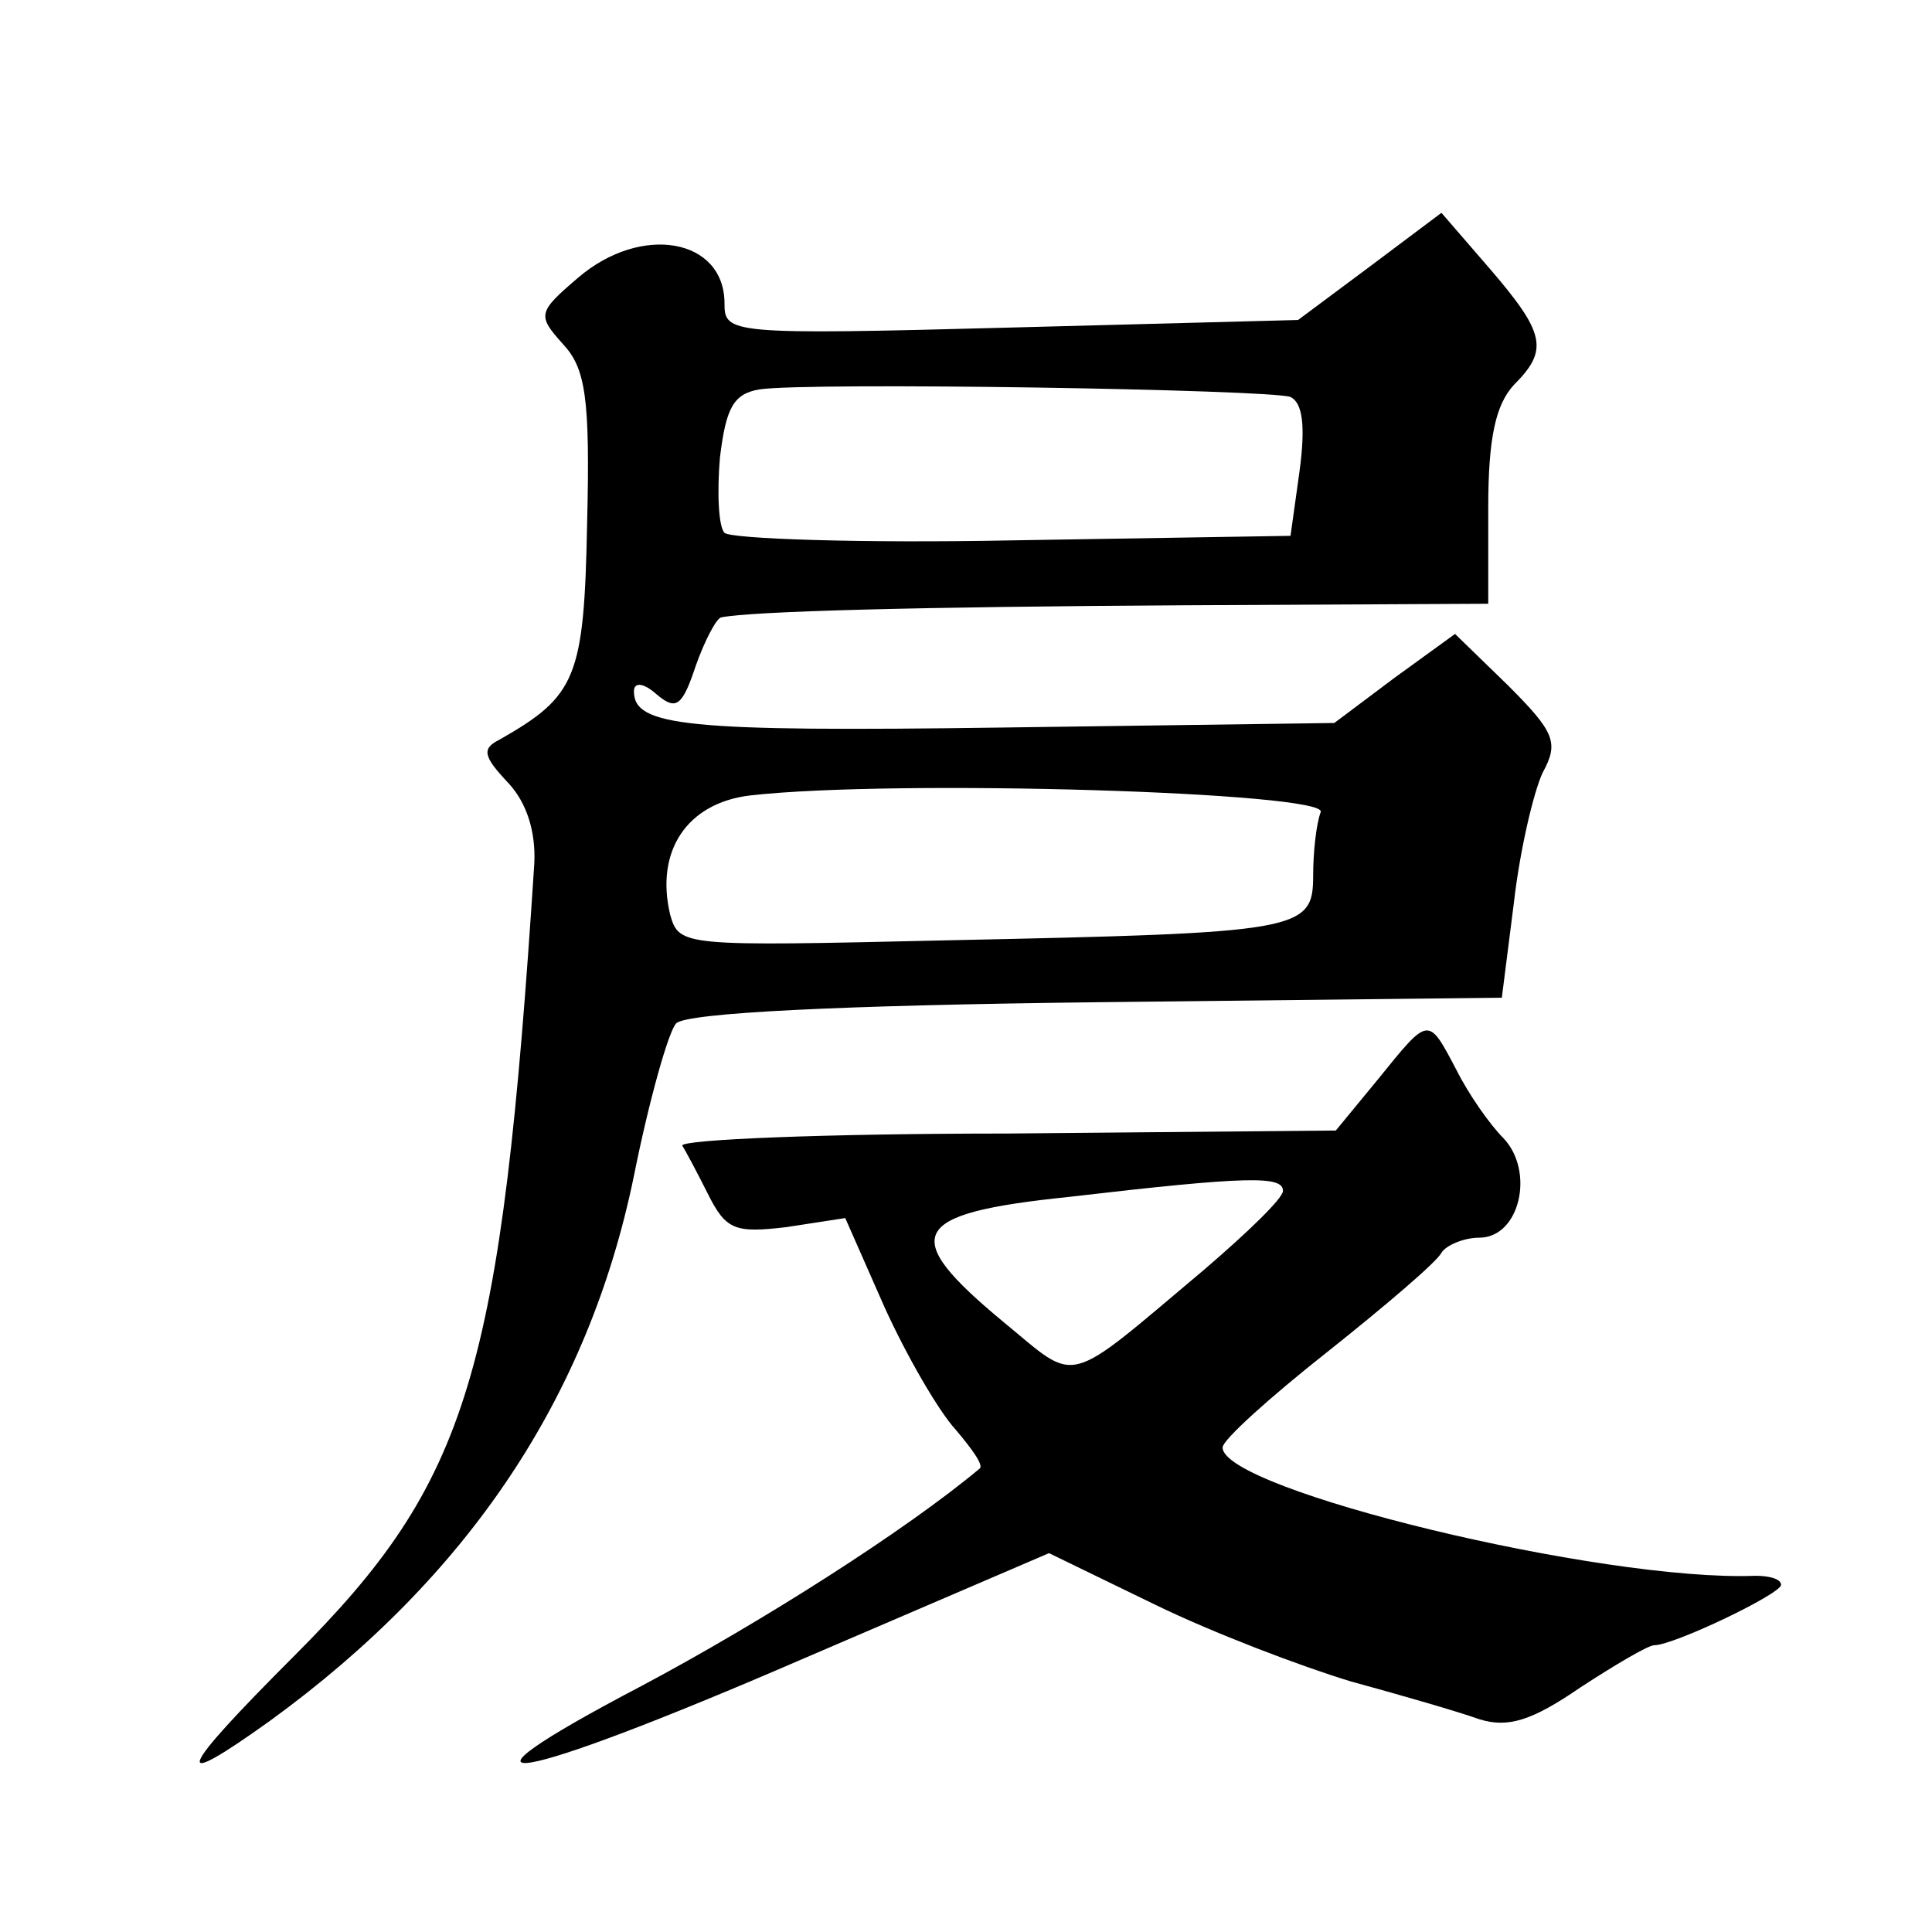
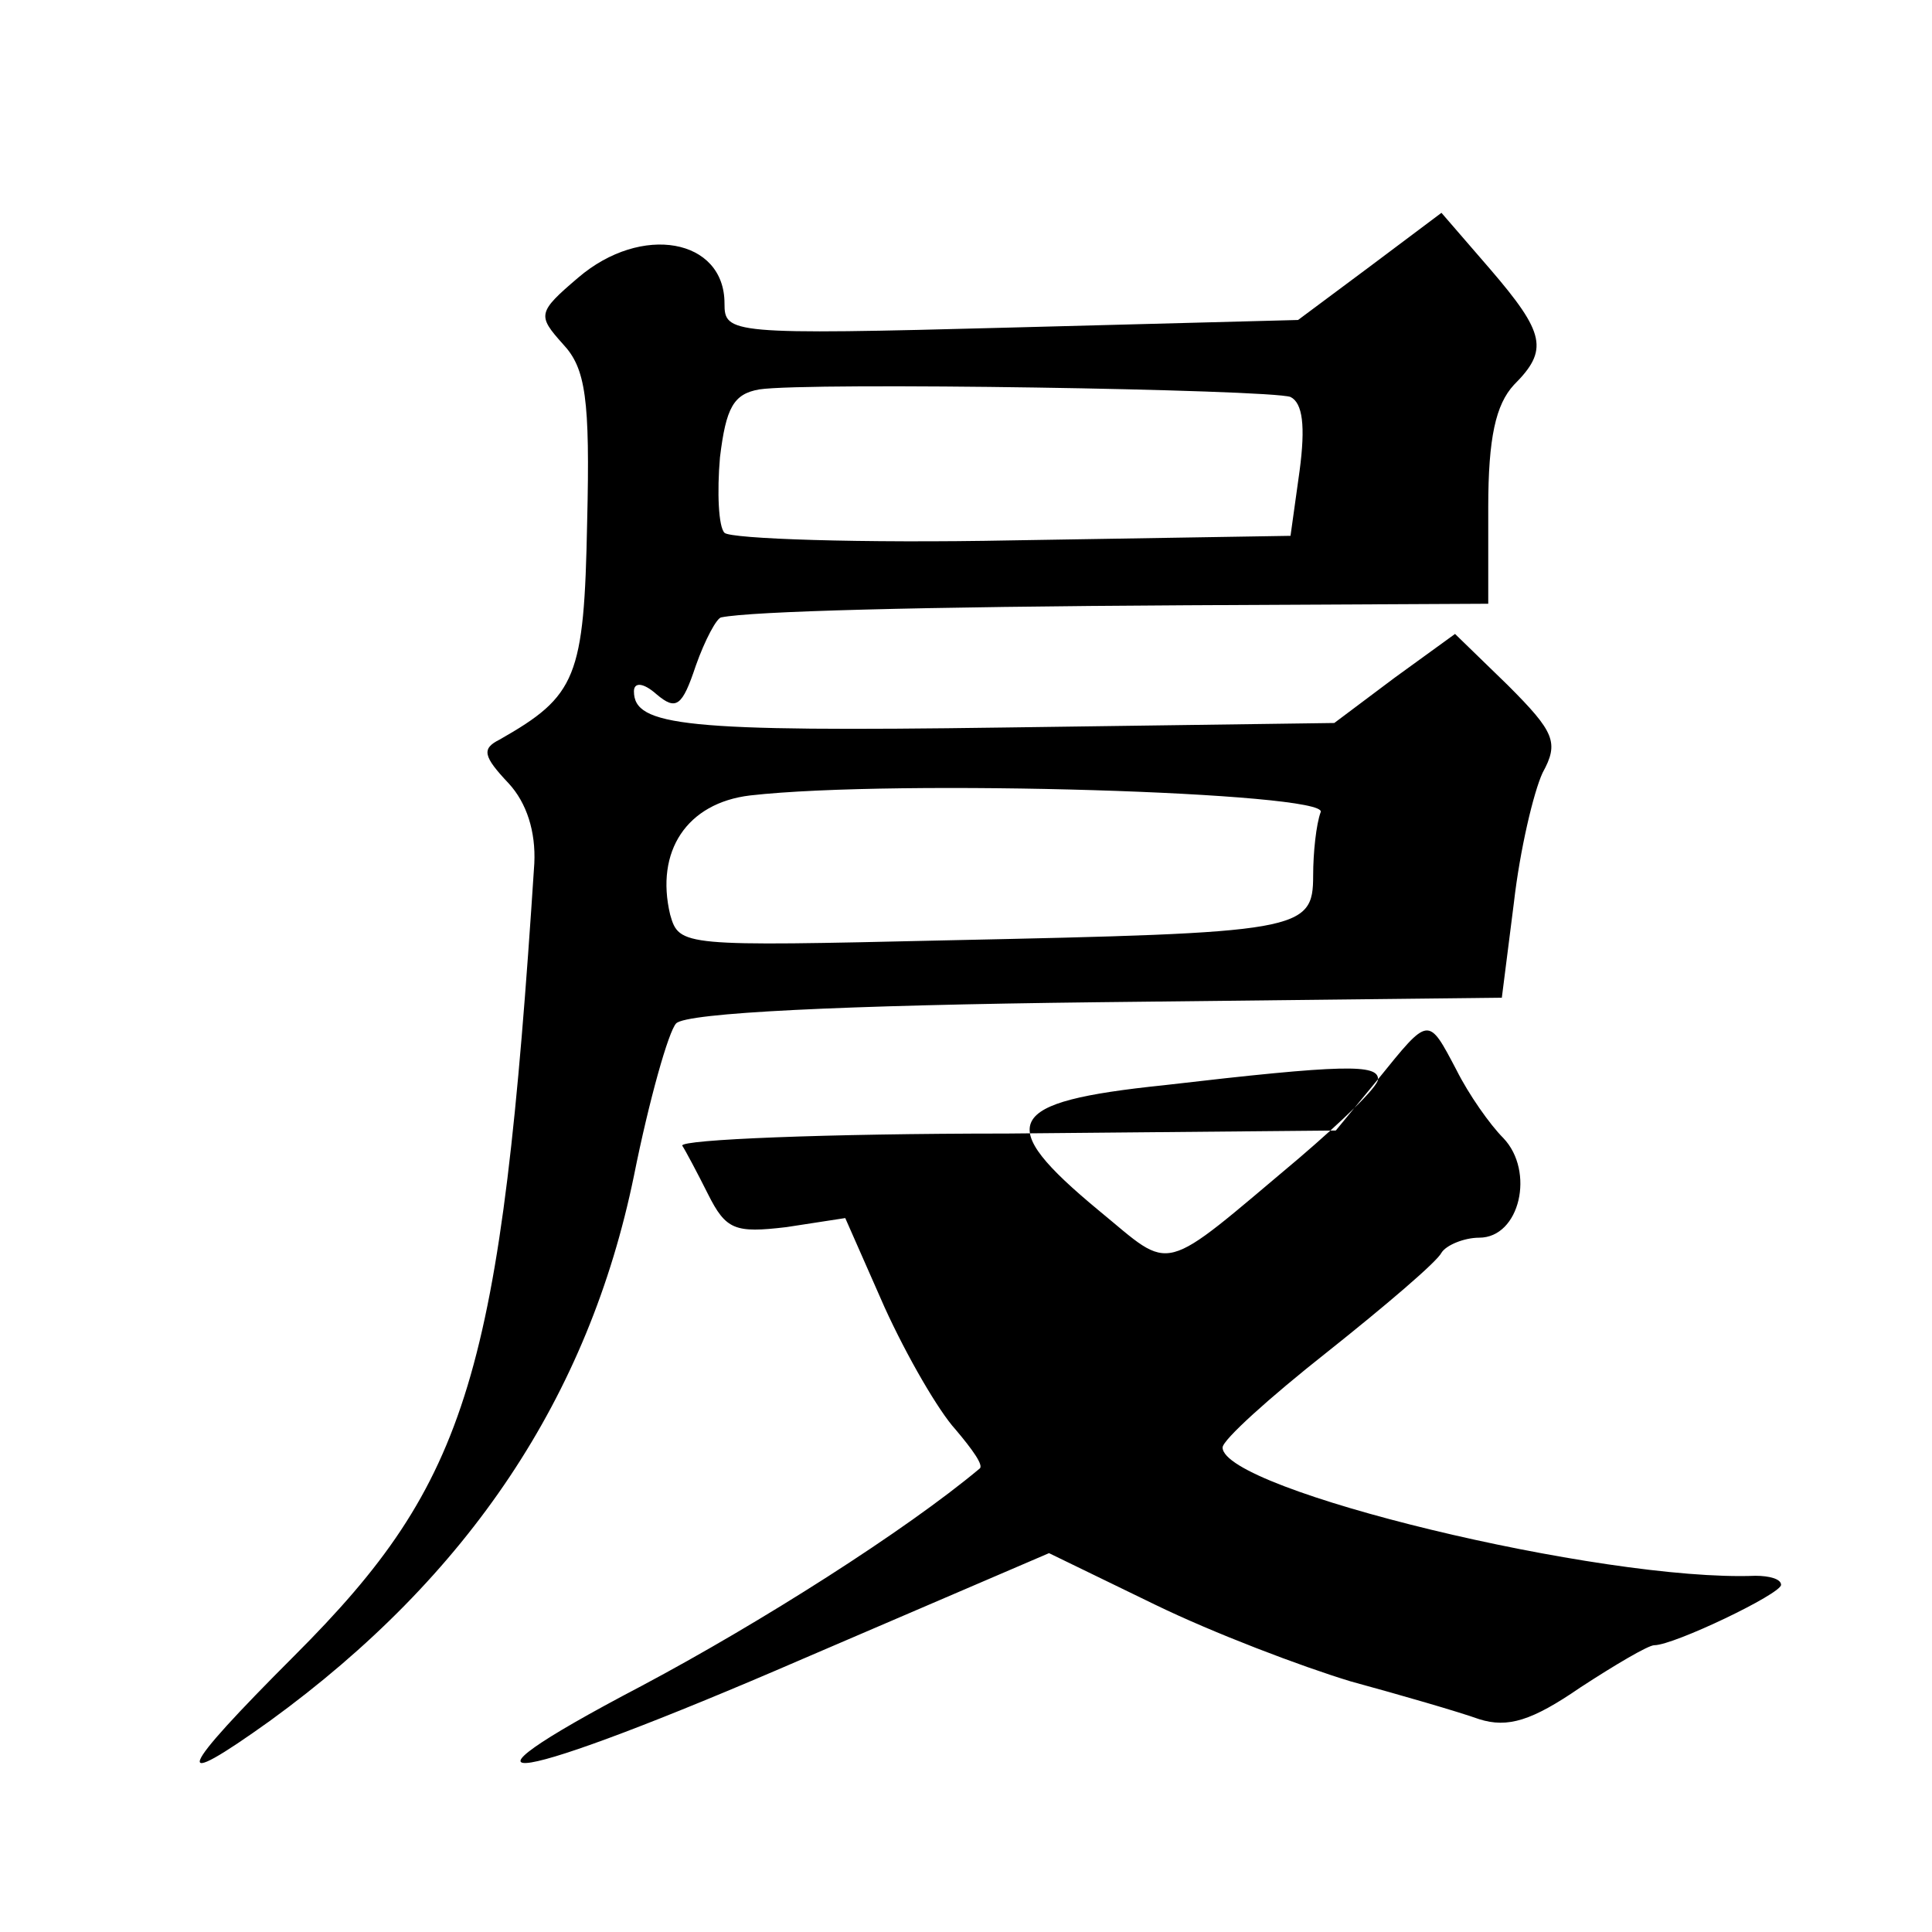
<svg xmlns="http://www.w3.org/2000/svg" version="1.0" width="128pt" height="128pt" viewBox="0 0 128 128" preserveAspectRatio="xMidYMid meet">
  <g transform="translate(0,128) scale(0.1,-0.1)" fill="#0" stroke="none">
-     <path d="M907 1103 l-47 -35 -190 -5 c-187 -5 -190 -4 -190 16 0 43 -55 53 -97 17 -27 -23 -27 -25 -10 -44 15 -16 18 -36 16 -118 -2 -103 -7 -115 -58 -144 -12 -6 -11 -11 6 -29 12 -13 18 -32 17 -53 -22 -339 -43 -409 -159 -525 -78 -78 -83 -91 -16 -43 132 96 211 215 241 361 10 50 23 96 28 101 7 7 109 12 279 14 l268 3 8 63 c4 35 13 73 19 86 11 20 8 27 -23 58 l-35 34 -40 -29 -40 -30 -219 -3 c-212 -3 -245 1 -245 24 0 6 6 6 15 -2 13 -11 17 -8 26 19 6 17 14 32 17 32 20 4 129 7 308 8 l200 1 0 64 c0 46 5 68 17 81 23 23 21 34 -16 77 l-32 37 -48 -36z m-52 -86 c8 -4 10 -19 6 -49 l-6 -43 -184 -3 c-101 -2 -187 1 -191 5 -4 4 -5 27 -3 50 4 33 9 42 26 45 33 5 338 0 352 -5z m20 -275 c-3 -8 -5 -27 -5 -42 0 -37 -8 -38 -243 -43 -175 -4 -177 -4 -183 17 -10 42 11 74 53 79 97 11 383 2 378 -11z M913 565 l-28 -34 -218 -2 c-120 0 -216 -4 -215 -8 2 -3 10 -18 17 -32 12 -24 18 -26 52 -22 l39 6 26 -59 c15 -33 36 -69 47 -81 11 -13 19 -24 16 -26 -49 -41 -145 -102 -224 -144 -143 -75 -87 -66 107 18 l163 70 70 -34 c39 -19 97 -41 130 -51 33 -9 71 -20 85 -25 19 -6 35 -1 67 21 23 15 45 28 49 28 13 0 84 34 84 40 0 4 -8 6 -17 6 -102 -4 -353 57 -353 85 0 5 31 33 69 63 39 31 73 60 76 66 3 5 15 10 25 10 27 0 37 44 16 66 -9 9 -23 29 -31 45 -19 36 -18 36 -52 -6z m-63 -74 c0 -5 -24 -28 -52 -52 -94 -79 -83 -76 -133 -35 -70 58 -63 72 43 83 120 14 142 14 142 4z" />
+     <path d="M907 1103 l-47 -35 -190 -5 c-187 -5 -190 -4 -190 16 0 43 -55 53 -97 17 -27 -23 -27 -25 -10 -44 15 -16 18 -36 16 -118 -2 -103 -7 -115 -58 -144 -12 -6 -11 -11 6 -29 12 -13 18 -32 17 -53 -22 -339 -43 -409 -159 -525 -78 -78 -83 -91 -16 -43 132 96 211 215 241 361 10 50 23 96 28 101 7 7 109 12 279 14 l268 3 8 63 c4 35 13 73 19 86 11 20 8 27 -23 58 l-35 34 -40 -29 -40 -30 -219 -3 c-212 -3 -245 1 -245 24 0 6 6 6 15 -2 13 -11 17 -8 26 19 6 17 14 32 17 32 20 4 129 7 308 8 l200 1 0 64 c0 46 5 68 17 81 23 23 21 34 -16 77 l-32 37 -48 -36z m-52 -86 c8 -4 10 -19 6 -49 l-6 -43 -184 -3 c-101 -2 -187 1 -191 5 -4 4 -5 27 -3 50 4 33 9 42 26 45 33 5 338 0 352 -5z m20 -275 c-3 -8 -5 -27 -5 -42 0 -37 -8 -38 -243 -43 -175 -4 -177 -4 -183 17 -10 42 11 74 53 79 97 11 383 2 378 -11z M913 565 l-28 -34 -218 -2 c-120 0 -216 -4 -215 -8 2 -3 10 -18 17 -32 12 -24 18 -26 52 -22 l39 6 26 -59 c15 -33 36 -69 47 -81 11 -13 19 -24 16 -26 -49 -41 -145 -102 -224 -144 -143 -75 -87 -66 107 18 l163 70 70 -34 c39 -19 97 -41 130 -51 33 -9 71 -20 85 -25 19 -6 35 -1 67 21 23 15 45 28 49 28 13 0 84 34 84 40 0 4 -8 6 -17 6 -102 -4 -353 57 -353 85 0 5 31 33 69 63 39 31 73 60 76 66 3 5 15 10 25 10 27 0 37 44 16 66 -9 9 -23 29 -31 45 -19 36 -18 36 -52 -6z c0 -5 -24 -28 -52 -52 -94 -79 -83 -76 -133 -35 -70 58 -63 72 43 83 120 14 142 14 142 4z" />
  </g>
</svg>